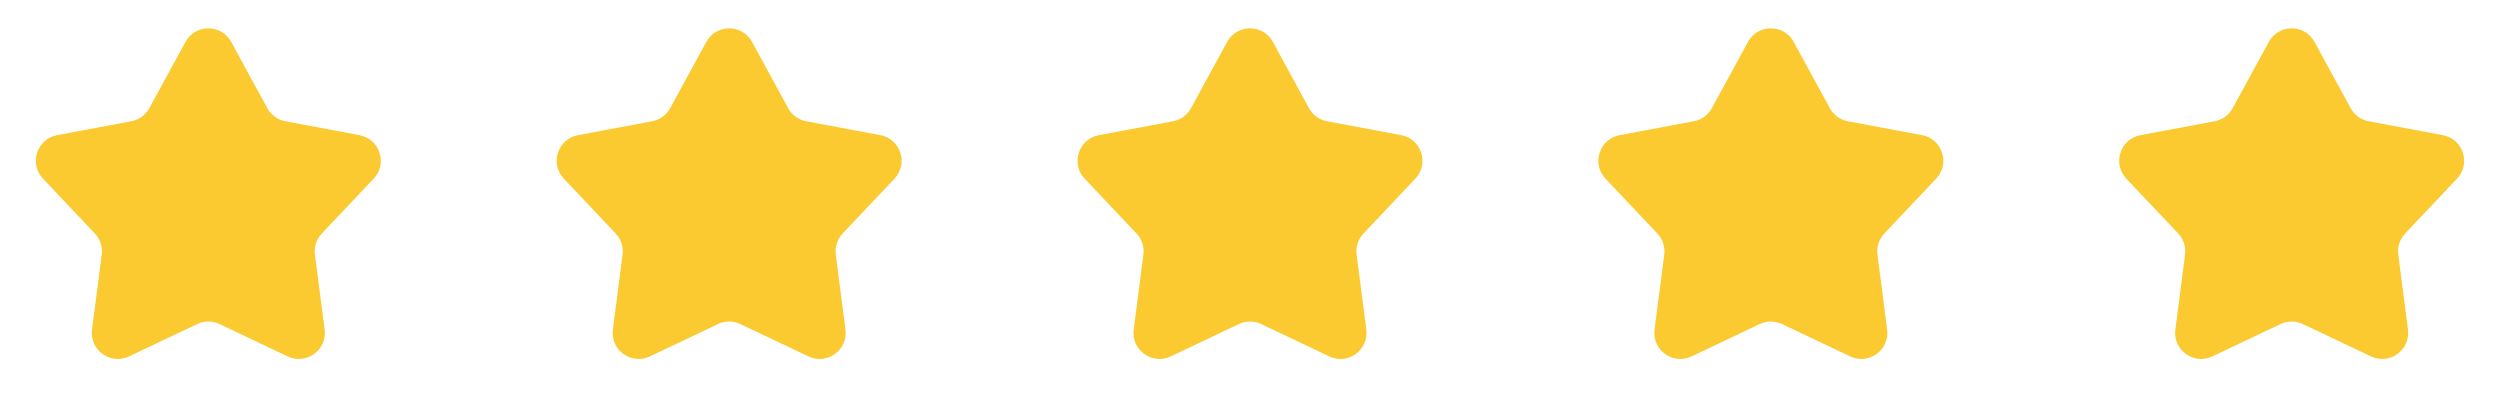
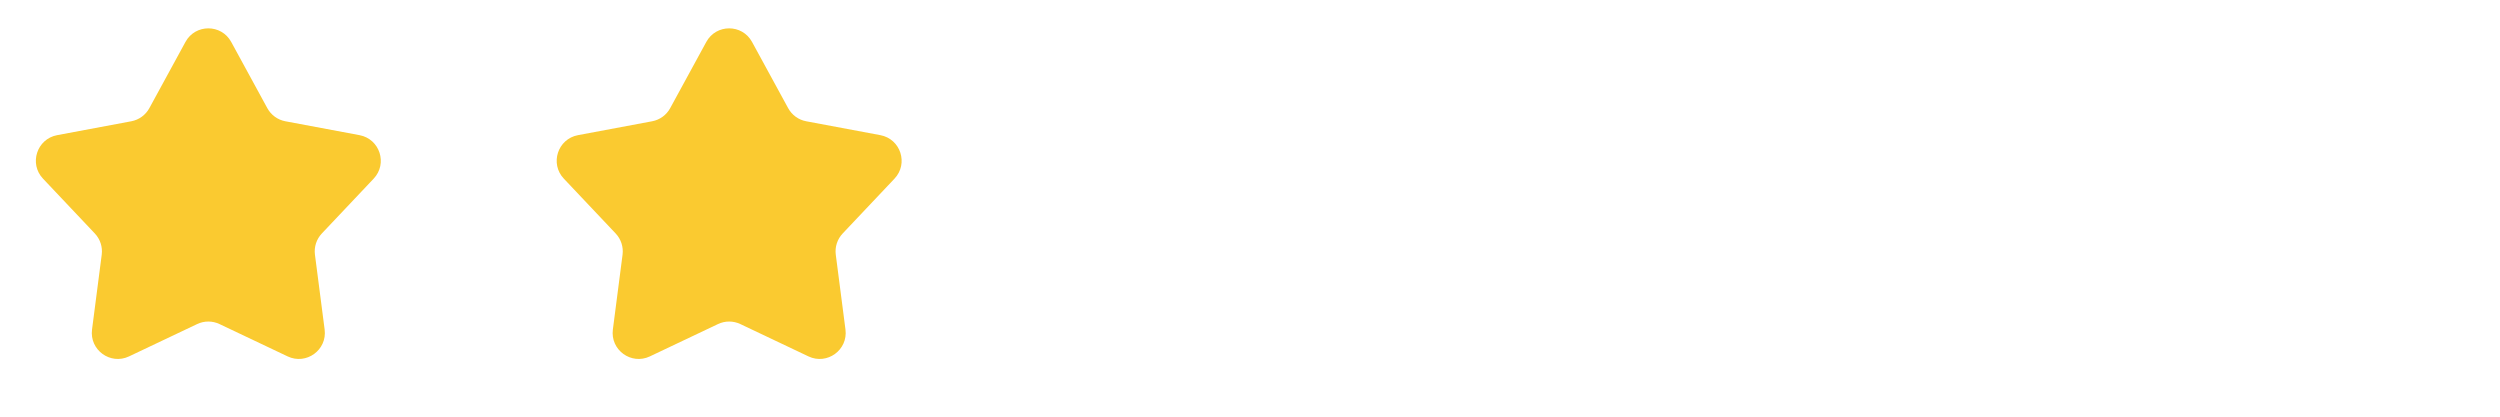
<svg xmlns="http://www.w3.org/2000/svg" width="96" height="16" viewBox="0 0 96 16" fill="none">
  <path d="M7.122 1.61C7.501 0.915 8.499 0.915 8.878 1.61L10.265 4.153C10.409 4.417 10.664 4.602 10.959 4.657L13.806 5.19C14.584 5.336 14.893 6.285 14.349 6.86L12.359 8.965C12.152 9.184 12.055 9.483 12.094 9.781L12.466 12.654C12.568 13.439 11.761 14.025 11.046 13.686L8.429 12.444C8.157 12.315 7.843 12.315 7.571 12.444L4.954 13.686C4.239 14.025 3.432 13.439 3.534 12.654L3.906 9.781C3.945 9.483 3.848 9.184 3.641 8.965L1.651 6.86C1.107 6.285 1.416 5.336 2.194 5.19L5.041 4.657C5.336 4.602 5.591 4.417 5.735 4.153L7.122 1.61Z" fill="#FACA30" />
  <path d="M27.122 1.61C27.501 0.915 28.499 0.915 28.878 1.61L30.265 4.153C30.409 4.417 30.663 4.602 30.959 4.657L33.806 5.19C34.584 5.336 34.893 6.285 34.349 6.86L32.359 8.965C32.152 9.184 32.055 9.483 32.094 9.781L32.466 12.654C32.568 13.439 31.761 14.025 31.046 13.686L28.429 12.444C28.157 12.315 27.843 12.315 27.571 12.444L24.954 13.686C24.239 14.025 23.432 13.439 23.534 12.654L23.906 9.781C23.945 9.483 23.848 9.184 23.641 8.965L21.651 6.86C21.107 6.285 21.416 5.336 22.194 5.19L25.041 4.657C25.337 4.602 25.591 4.417 25.735 4.153L27.122 1.61Z" fill="#FACA30" />
-   <path d="M47.122 1.61C47.501 0.915 48.499 0.915 48.878 1.61L50.265 4.153C50.409 4.417 50.663 4.602 50.959 4.657L53.806 5.19C54.584 5.336 54.893 6.285 54.349 6.86L52.359 8.965C52.152 9.184 52.055 9.483 52.094 9.781L52.466 12.654C52.568 13.439 51.761 14.025 51.046 13.686L48.429 12.444C48.157 12.315 47.843 12.315 47.571 12.444L44.954 13.686C44.239 14.025 43.432 13.439 43.534 12.654L43.906 9.781C43.945 9.483 43.848 9.184 43.641 8.965L41.651 6.86C41.107 6.285 41.416 5.336 42.194 5.19L45.041 4.657C45.337 4.602 45.591 4.417 45.735 4.153L47.122 1.61Z" fill="#FACA30" />
-   <path d="M67.122 1.61C67.501 0.915 68.499 0.915 68.878 1.61L70.265 4.153C70.409 4.417 70.663 4.602 70.959 4.657L73.806 5.19C74.584 5.336 74.893 6.285 74.349 6.86L72.359 8.965C72.152 9.184 72.055 9.483 72.094 9.781L72.466 12.654C72.568 13.439 71.761 14.025 71.046 13.686L68.429 12.444C68.157 12.315 67.843 12.315 67.571 12.444L64.954 13.686C64.239 14.025 63.432 13.439 63.534 12.654L63.906 9.781C63.945 9.483 63.848 9.184 63.641 8.965L61.651 6.86C61.107 6.285 61.416 5.336 62.194 5.19L65.041 4.657C65.337 4.602 65.591 4.417 65.735 4.153L67.122 1.61Z" fill="#FACA30" />
-   <path d="M87.122 1.61C87.501 0.915 88.499 0.915 88.878 1.61L90.265 4.153C90.409 4.417 90.663 4.602 90.959 4.657L93.806 5.19C94.584 5.336 94.893 6.285 94.349 6.86L92.359 8.965C92.152 9.184 92.055 9.483 92.094 9.781L92.466 12.654C92.568 13.439 91.761 14.025 91.046 13.686L88.429 12.444C88.157 12.315 87.843 12.315 87.571 12.444L84.954 13.686C84.239 14.025 83.432 13.439 83.534 12.654L83.906 9.781C83.945 9.483 83.848 9.184 83.641 8.965L81.651 6.86C81.107 6.285 81.416 5.336 82.194 5.19L85.041 4.657C85.337 4.602 85.591 4.417 85.735 4.153L87.122 1.61Z" fill="#FACA30" />
</svg>